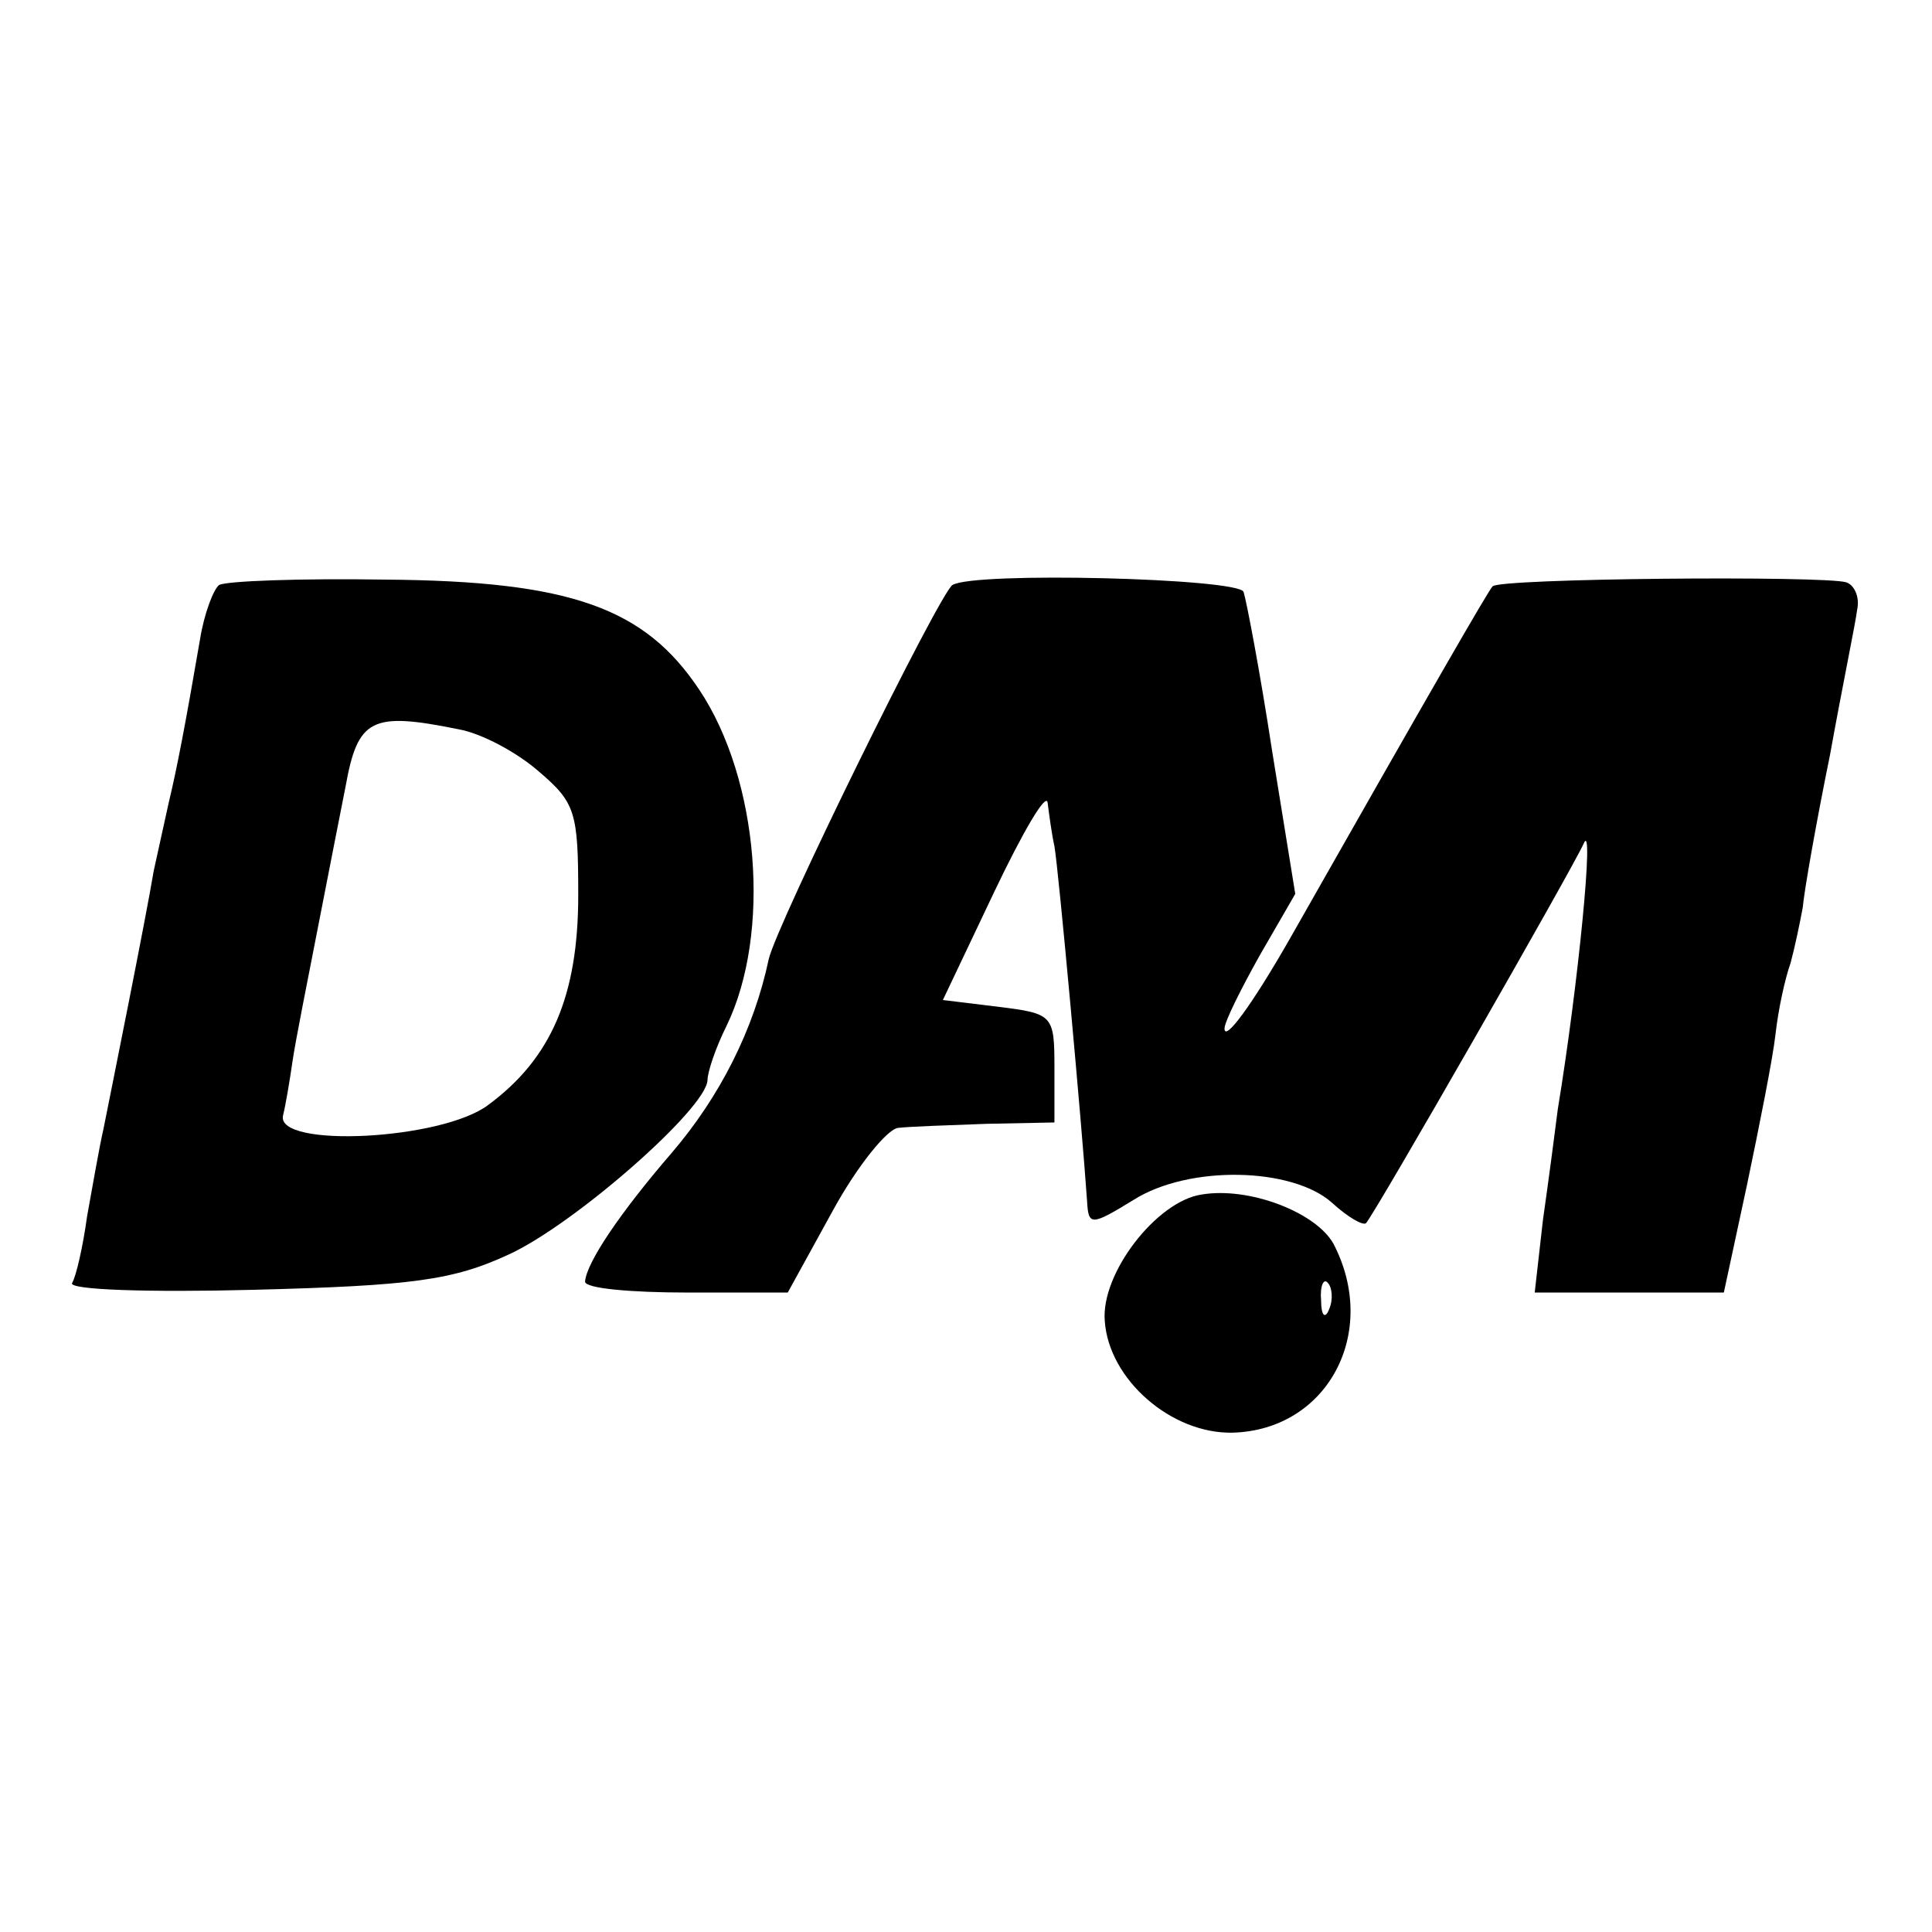
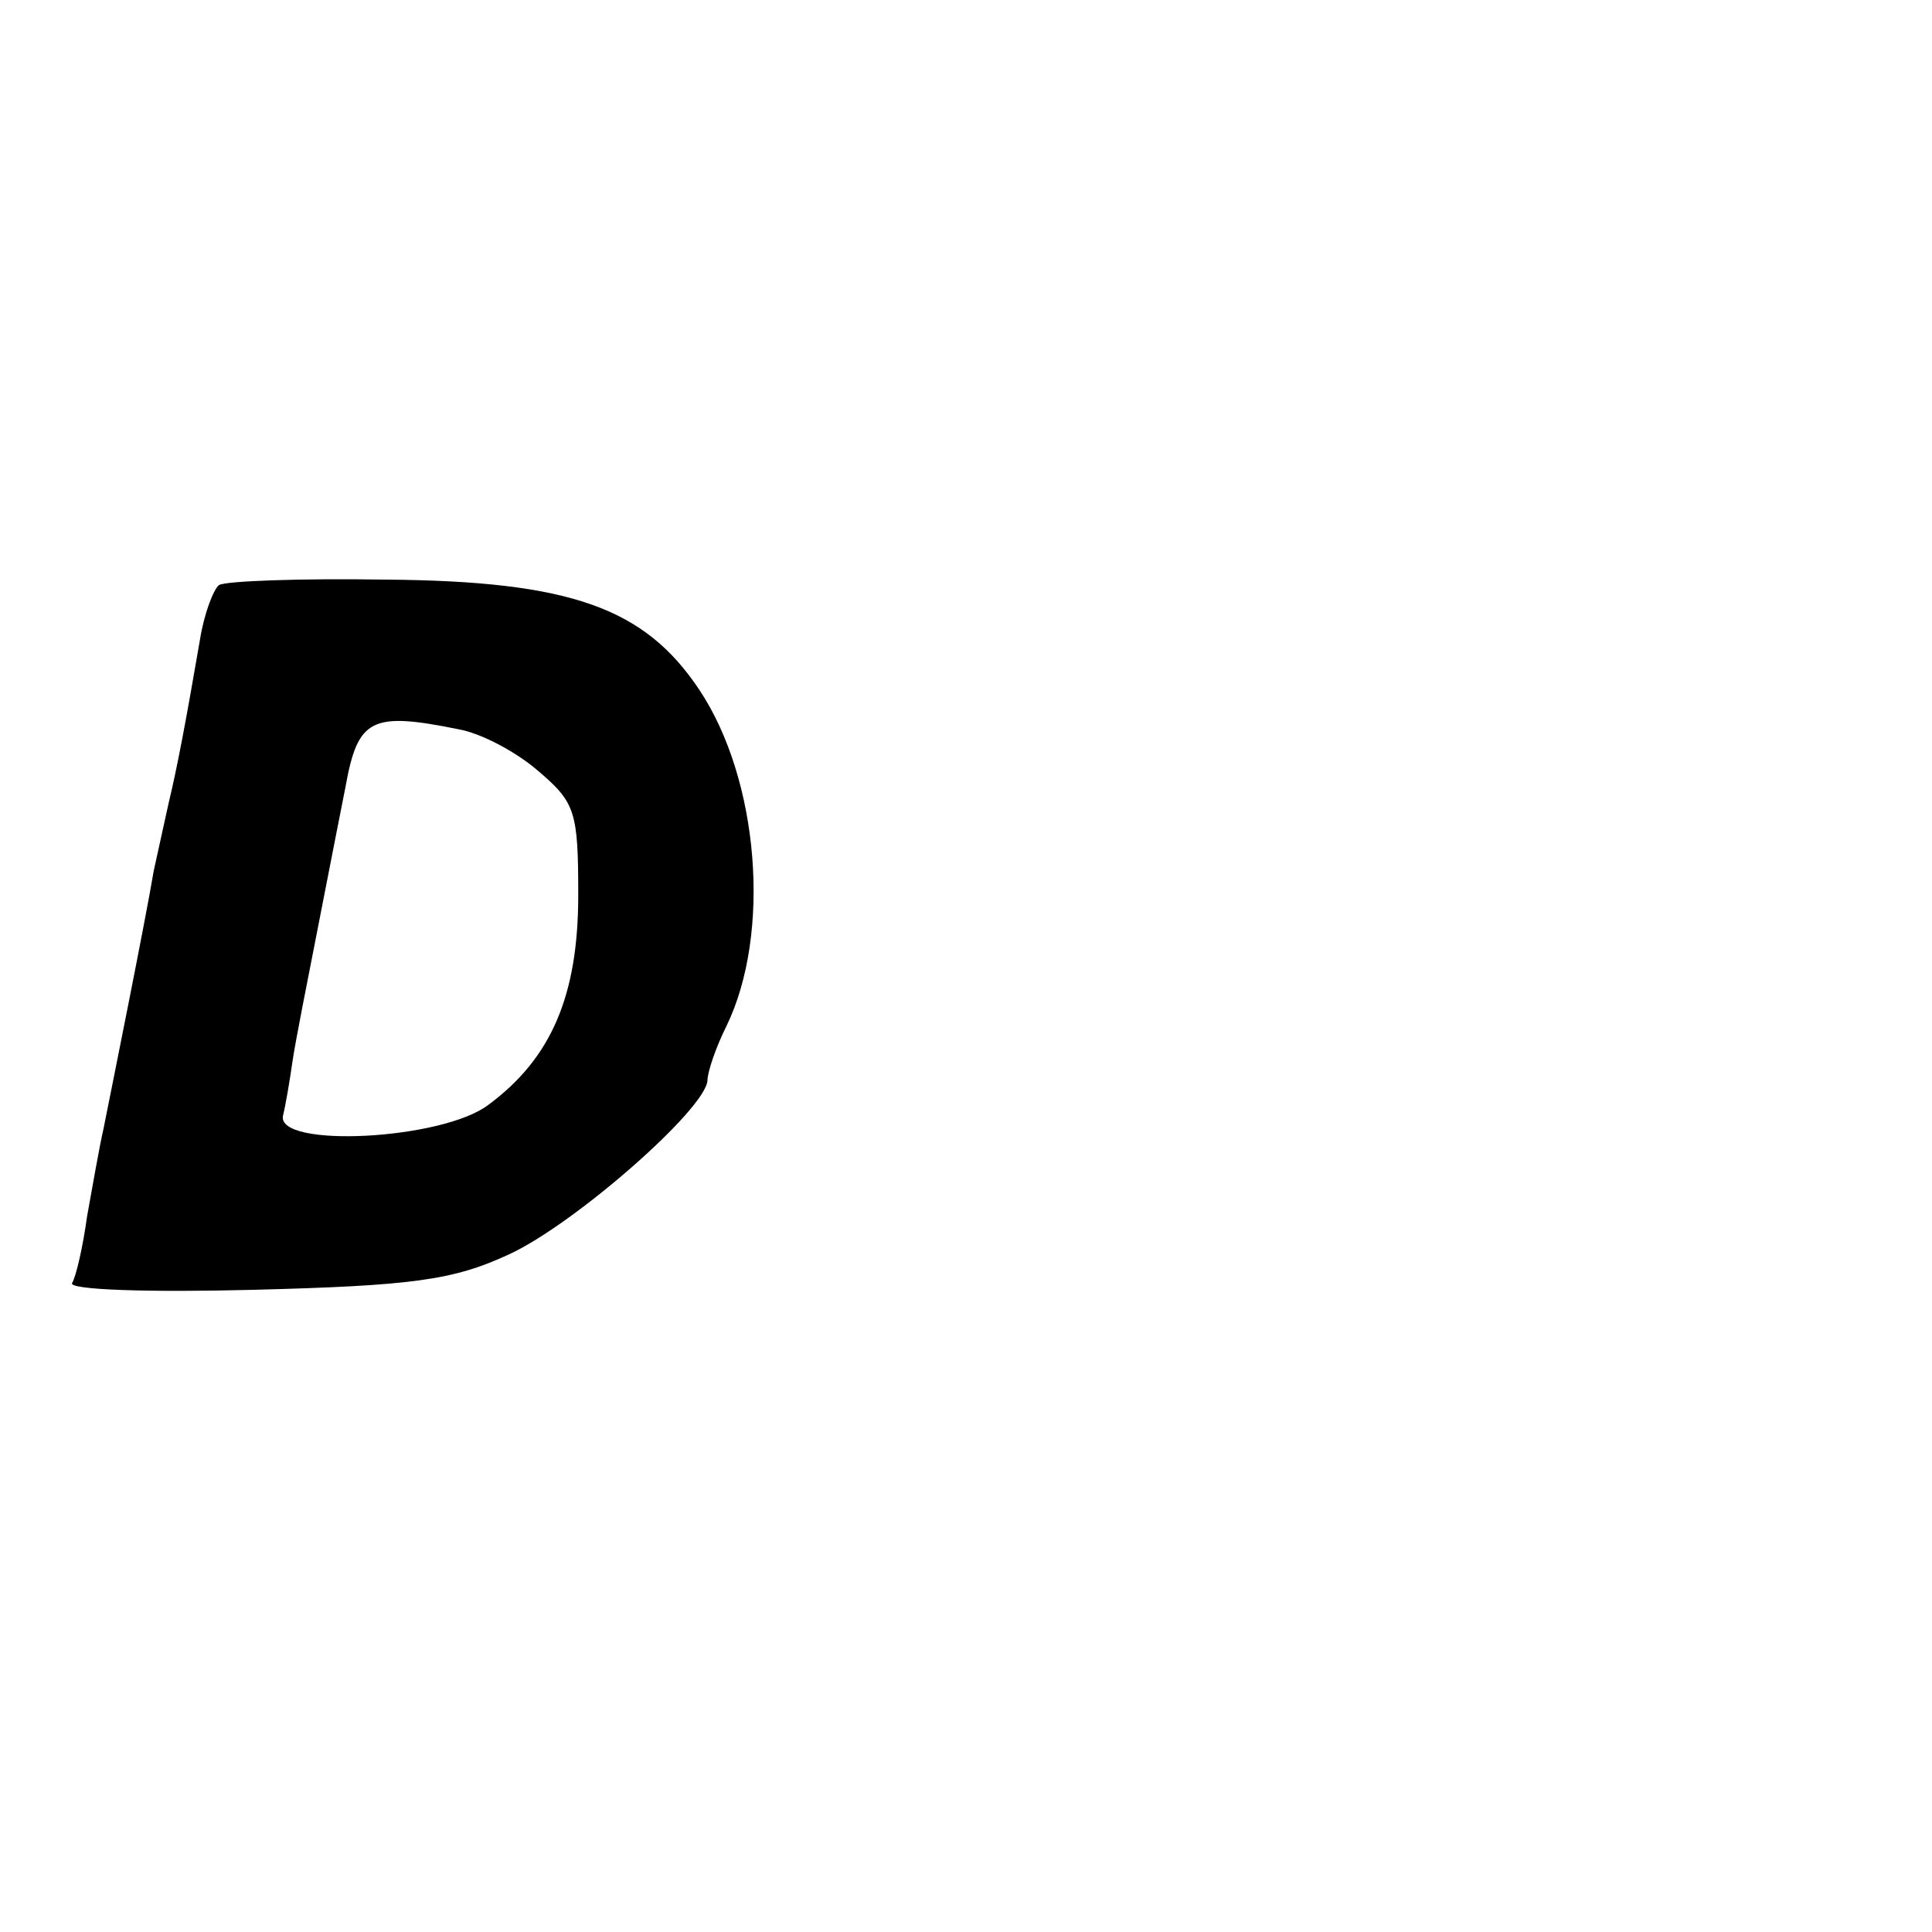
<svg xmlns="http://www.w3.org/2000/svg" version="1.0" width="142pt" height="142pt" viewBox="0 0 142 142" preserveAspectRatio="xMidYMid meet">
  <g transform="translate(0,142) scale(0.1,-0.1)" fill="#000000" stroke="none">
    <path d="M161 990 c-4 -3 -11 -21 -14 -40 -11 -64 -17 -95 -23 -120 -3 -14 -8 -36 -11 -50 -6 -36 -31 -160 -37 -190 -3 -13 -8 -42 -12 -64 -3 -22 -8 -44 -11 -49 -3 -5 56 -7 133 -5 117 3 147 7 188 26 48 22 145 107 146 128 0 6 6 24 14 40 33 68 24 181 -20 247 -40 60 -94 80 -231 81 -62 1 -117 -1 -122 -4z m176 -106 c17 -3 43 -17 59 -31 27 -23 29 -30 29 -91 0 -74 -20 -120 -66 -154 -34 -26 -156 -32 -151 -8 2 8 5 26 7 40 2 14 11 59 19 100 8 41 17 87 20 102 9 50 19 55 83 42z" />
-     <path d="M700 990 c-10 -7 -129 -249 -135 -275 -11 -52 -36 -101 -71 -142 -38 -44 -63 -81 -64 -95 0 -5 34 -8 75 -8 l74 0 33 60 c18 33 40 60 48 61 8 1 38 2 65 3 l50 1 0 40 c0 39 -1 40 -41 45 l-41 5 38 80 c21 44 38 73 39 65 1 -8 3 -23 5 -32 3 -17 20 -203 24 -261 1 -18 3 -18 34 1 41 26 117 24 146 -2 12 -11 23 -17 25 -15 6 6 152 261 160 279 8 19 -4 -104 -19 -195 -2 -16 -7 -54 -11 -82 l-6 -53 70 0 69 0 17 79 c9 43 19 93 21 111 2 18 7 41 11 52 3 11 7 30 9 41 1 12 10 63 20 112 9 50 19 98 20 107 2 9 -2 18 -8 20 -16 5 -256 3 -260 -3 -3 -3 -44 -74 -149 -259 -28 -49 -48 -76 -48 -66 0 5 12 29 26 54 l26 45 -17 105 c-9 59 -19 111 -21 117 -4 10 -198 15 -214 5z" />
-     <path d="M883 542 c-33 -5 -74 -58 -71 -93 3 -43 49 -83 94 -82 70 2 108 74 74 139 -13 23 -62 42 -97 36z m94 -84 c-3 -8 -6 -5 -6 6 -1 11 2 17 5 13 3 -3 4 -12 1 -19z" />
  </g>
</svg>